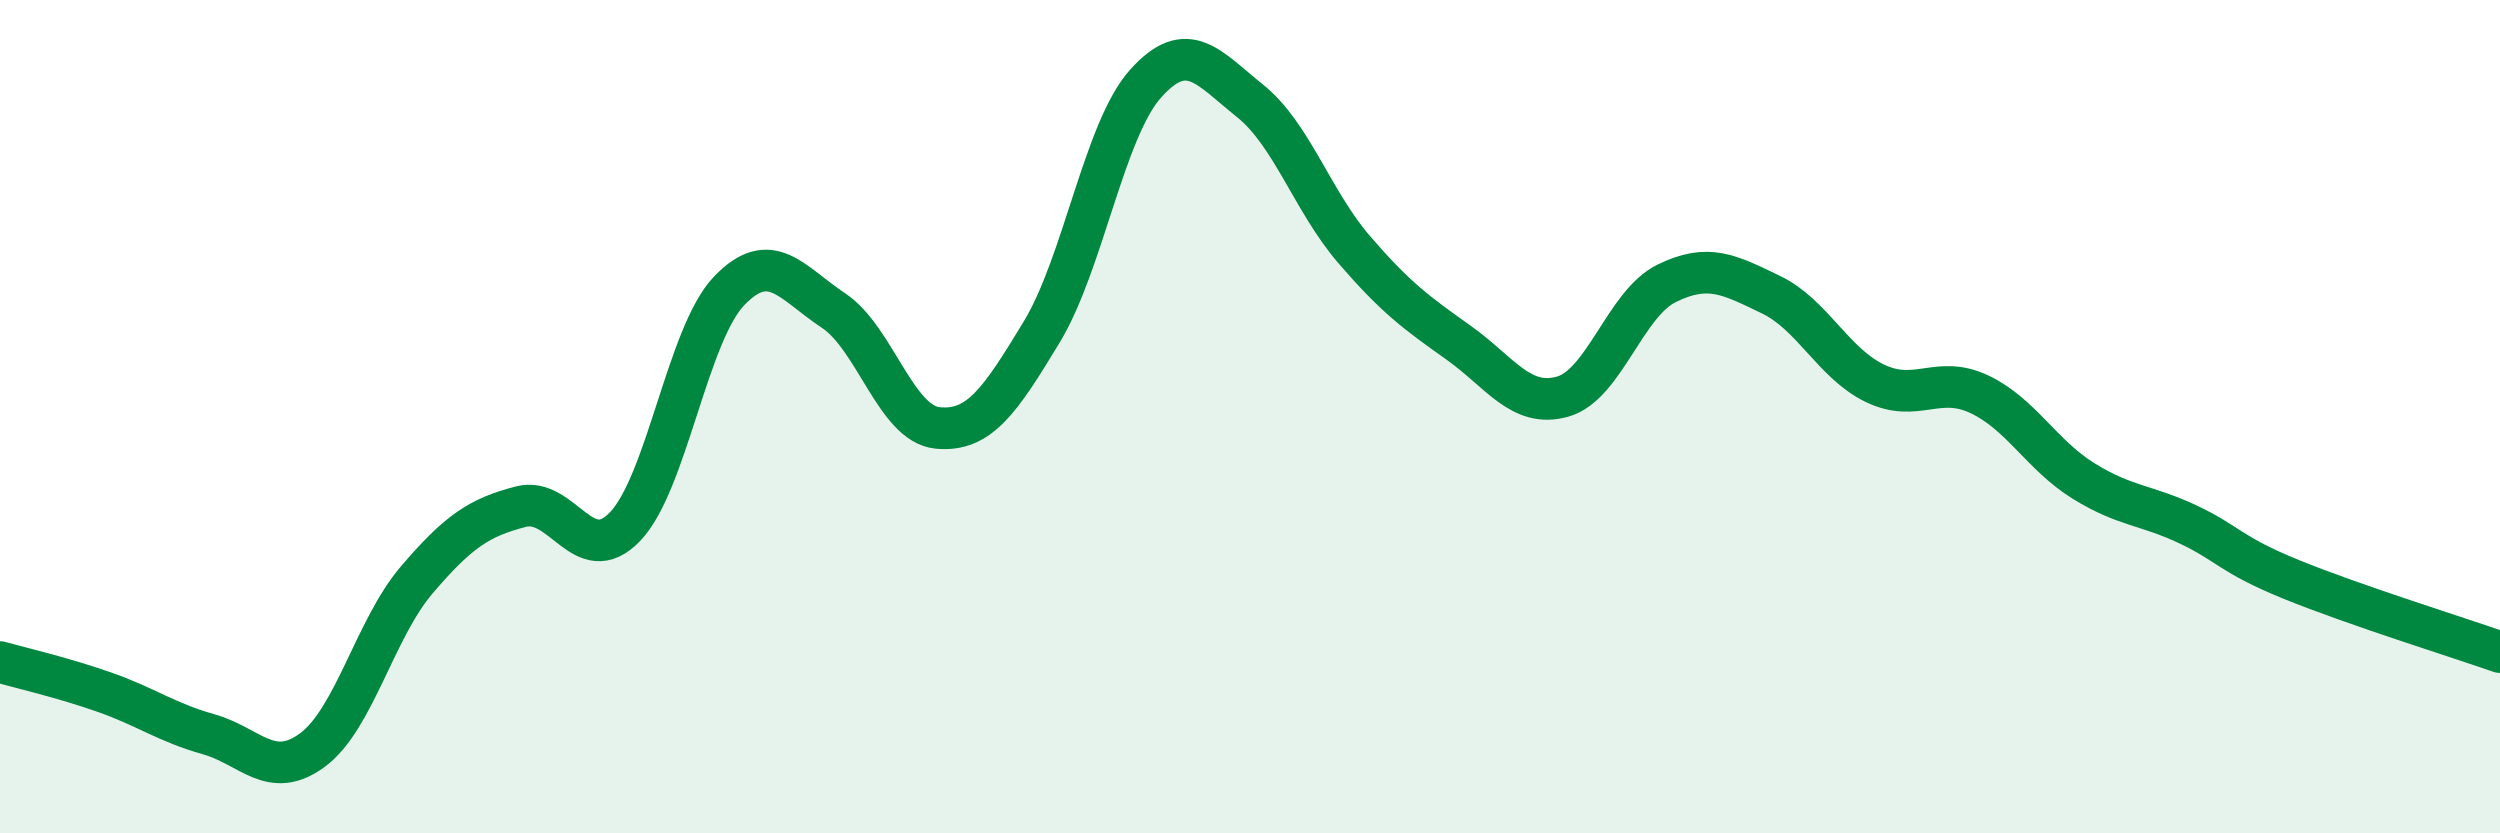
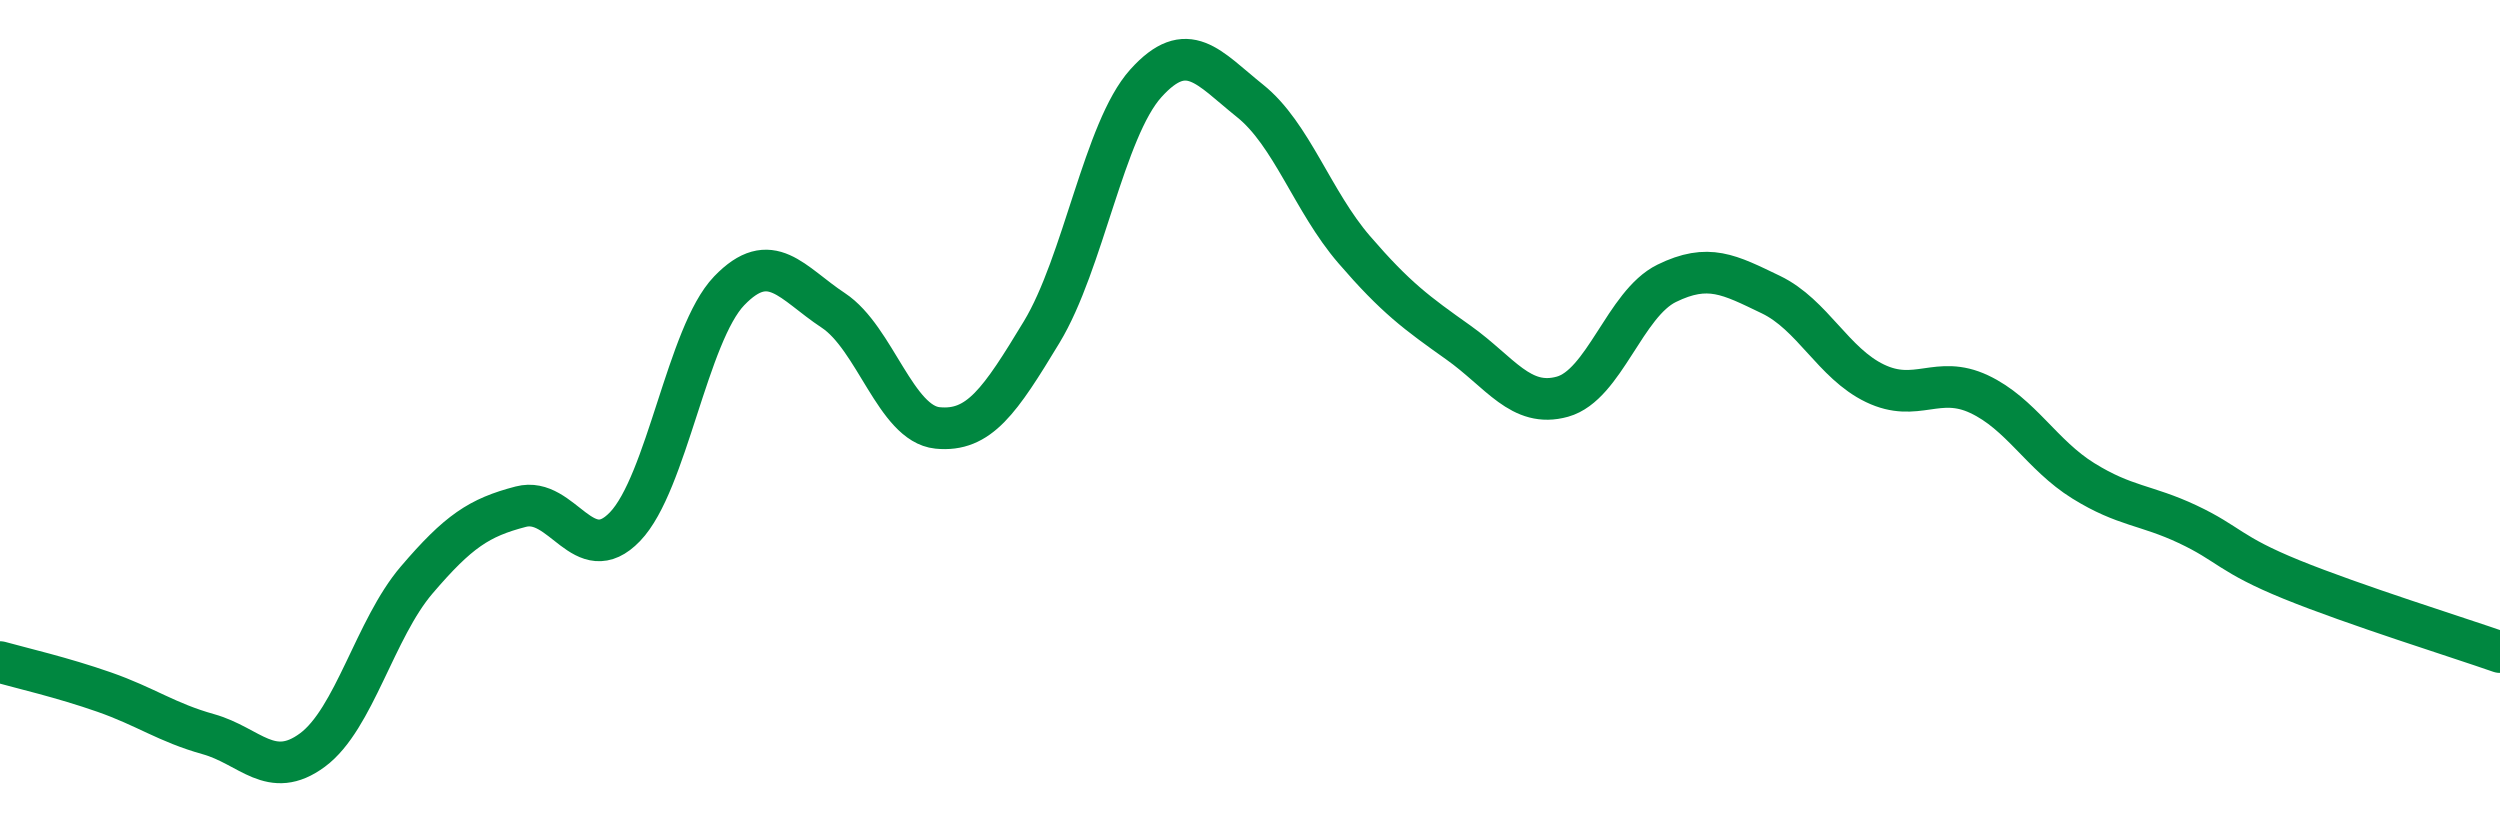
<svg xmlns="http://www.w3.org/2000/svg" width="60" height="20" viewBox="0 0 60 20">
-   <path d="M 0,15.89 C 0.5,16.03 1.5,16.26 2.5,16.61 C 3.5,16.96 4,17.34 5,17.62 C 6,17.9 6.5,18.74 7.5,18 C 8.5,17.26 9,15.09 10,13.92 C 11,12.75 11.5,12.42 12.5,12.16 C 13.5,11.9 14,13.68 15,12.64 C 16,11.6 16.5,8.02 17.5,6.98 C 18.5,5.94 19,6.79 20,7.45 C 21,8.11 21.5,10.17 22.5,10.27 C 23.5,10.37 24,9.62 25,7.97 C 26,6.32 26.5,3.11 27.5,2 C 28.5,0.89 29,1.62 30,2.42 C 31,3.22 31.5,4.83 32.5,5.99 C 33.5,7.15 34,7.51 35,8.22 C 36,8.93 36.5,9.8 37.5,9.52 C 38.5,9.24 39,7.29 40,6.8 C 41,6.31 41.5,6.59 42.5,7.07 C 43.5,7.55 44,8.72 45,9.2 C 46,9.68 46.5,8.99 47.5,9.46 C 48.5,9.93 49,10.92 50,11.54 C 51,12.16 51.5,12.11 52.5,12.58 C 53.5,13.05 53.5,13.3 55,13.91 C 56.5,14.52 59,15.3 60,15.65L60 20L0 20Z" fill="#008740" opacity="0.1" stroke-linecap="round" stroke-linejoin="round" />
  <path d="M 0,15.89 C 0.5,16.03 1.5,16.26 2.5,16.61 C 3.5,16.96 4,17.34 5,17.62 C 6,17.9 6.5,18.74 7.5,18 C 8.5,17.26 9,15.09 10,13.92 C 11,12.75 11.5,12.42 12.5,12.16 C 13.5,11.9 14,13.68 15,12.64 C 16,11.6 16.5,8.02 17.5,6.98 C 18.5,5.94 19,6.79 20,7.45 C 21,8.11 21.5,10.17 22.5,10.27 C 23.5,10.37 24,9.62 25,7.97 C 26,6.32 26.5,3.11 27.5,2 C 28.5,0.89 29,1.62 30,2.42 C 31,3.22 31.5,4.83 32.5,5.99 C 33.5,7.15 34,7.51 35,8.22 C 36,8.93 36.5,9.8 37.5,9.52 C 38.5,9.24 39,7.29 40,6.8 C 41,6.31 41.5,6.59 42.5,7.07 C 43.5,7.55 44,8.72 45,9.2 C 46,9.68 46.5,8.99 47.5,9.46 C 48.5,9.93 49,10.92 50,11.54 C 51,12.16 51.5,12.11 52.5,12.58 C 53.5,13.05 53.5,13.3 55,13.91 C 56.5,14.52 59,15.3 60,15.65" stroke="#008740" stroke-width="1" fill="none" stroke-linecap="round" stroke-linejoin="round" />
</svg>